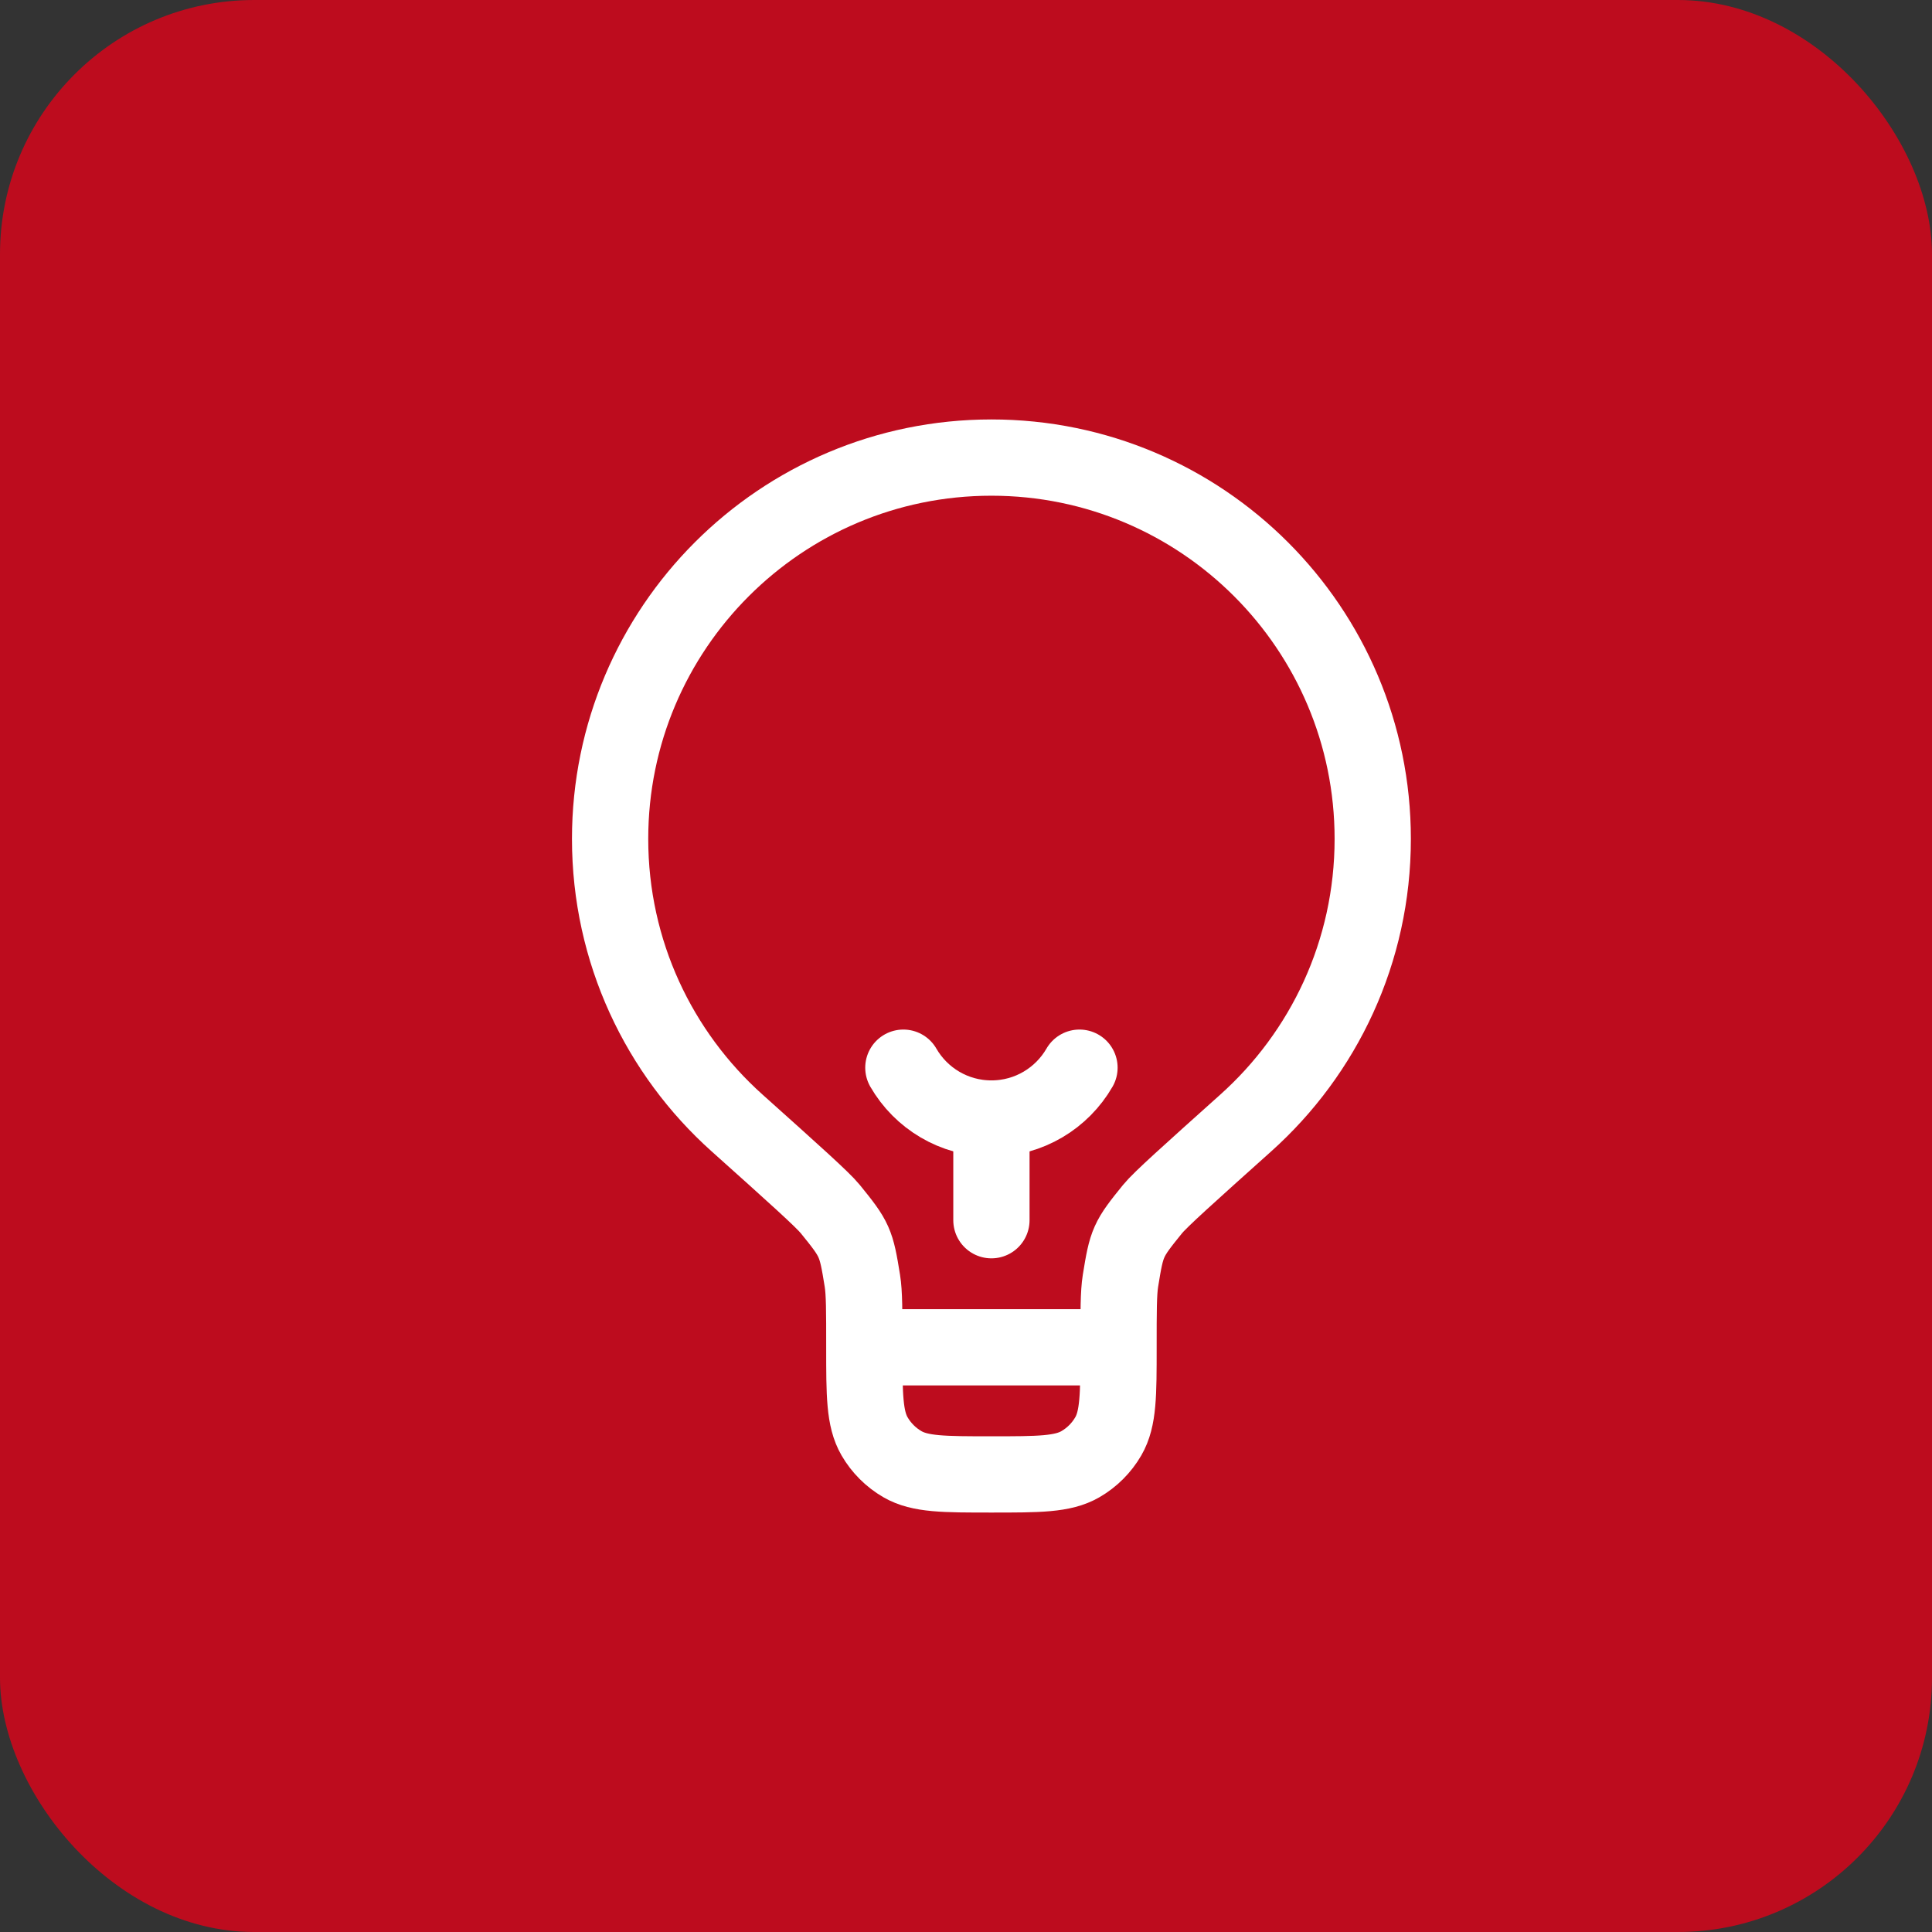
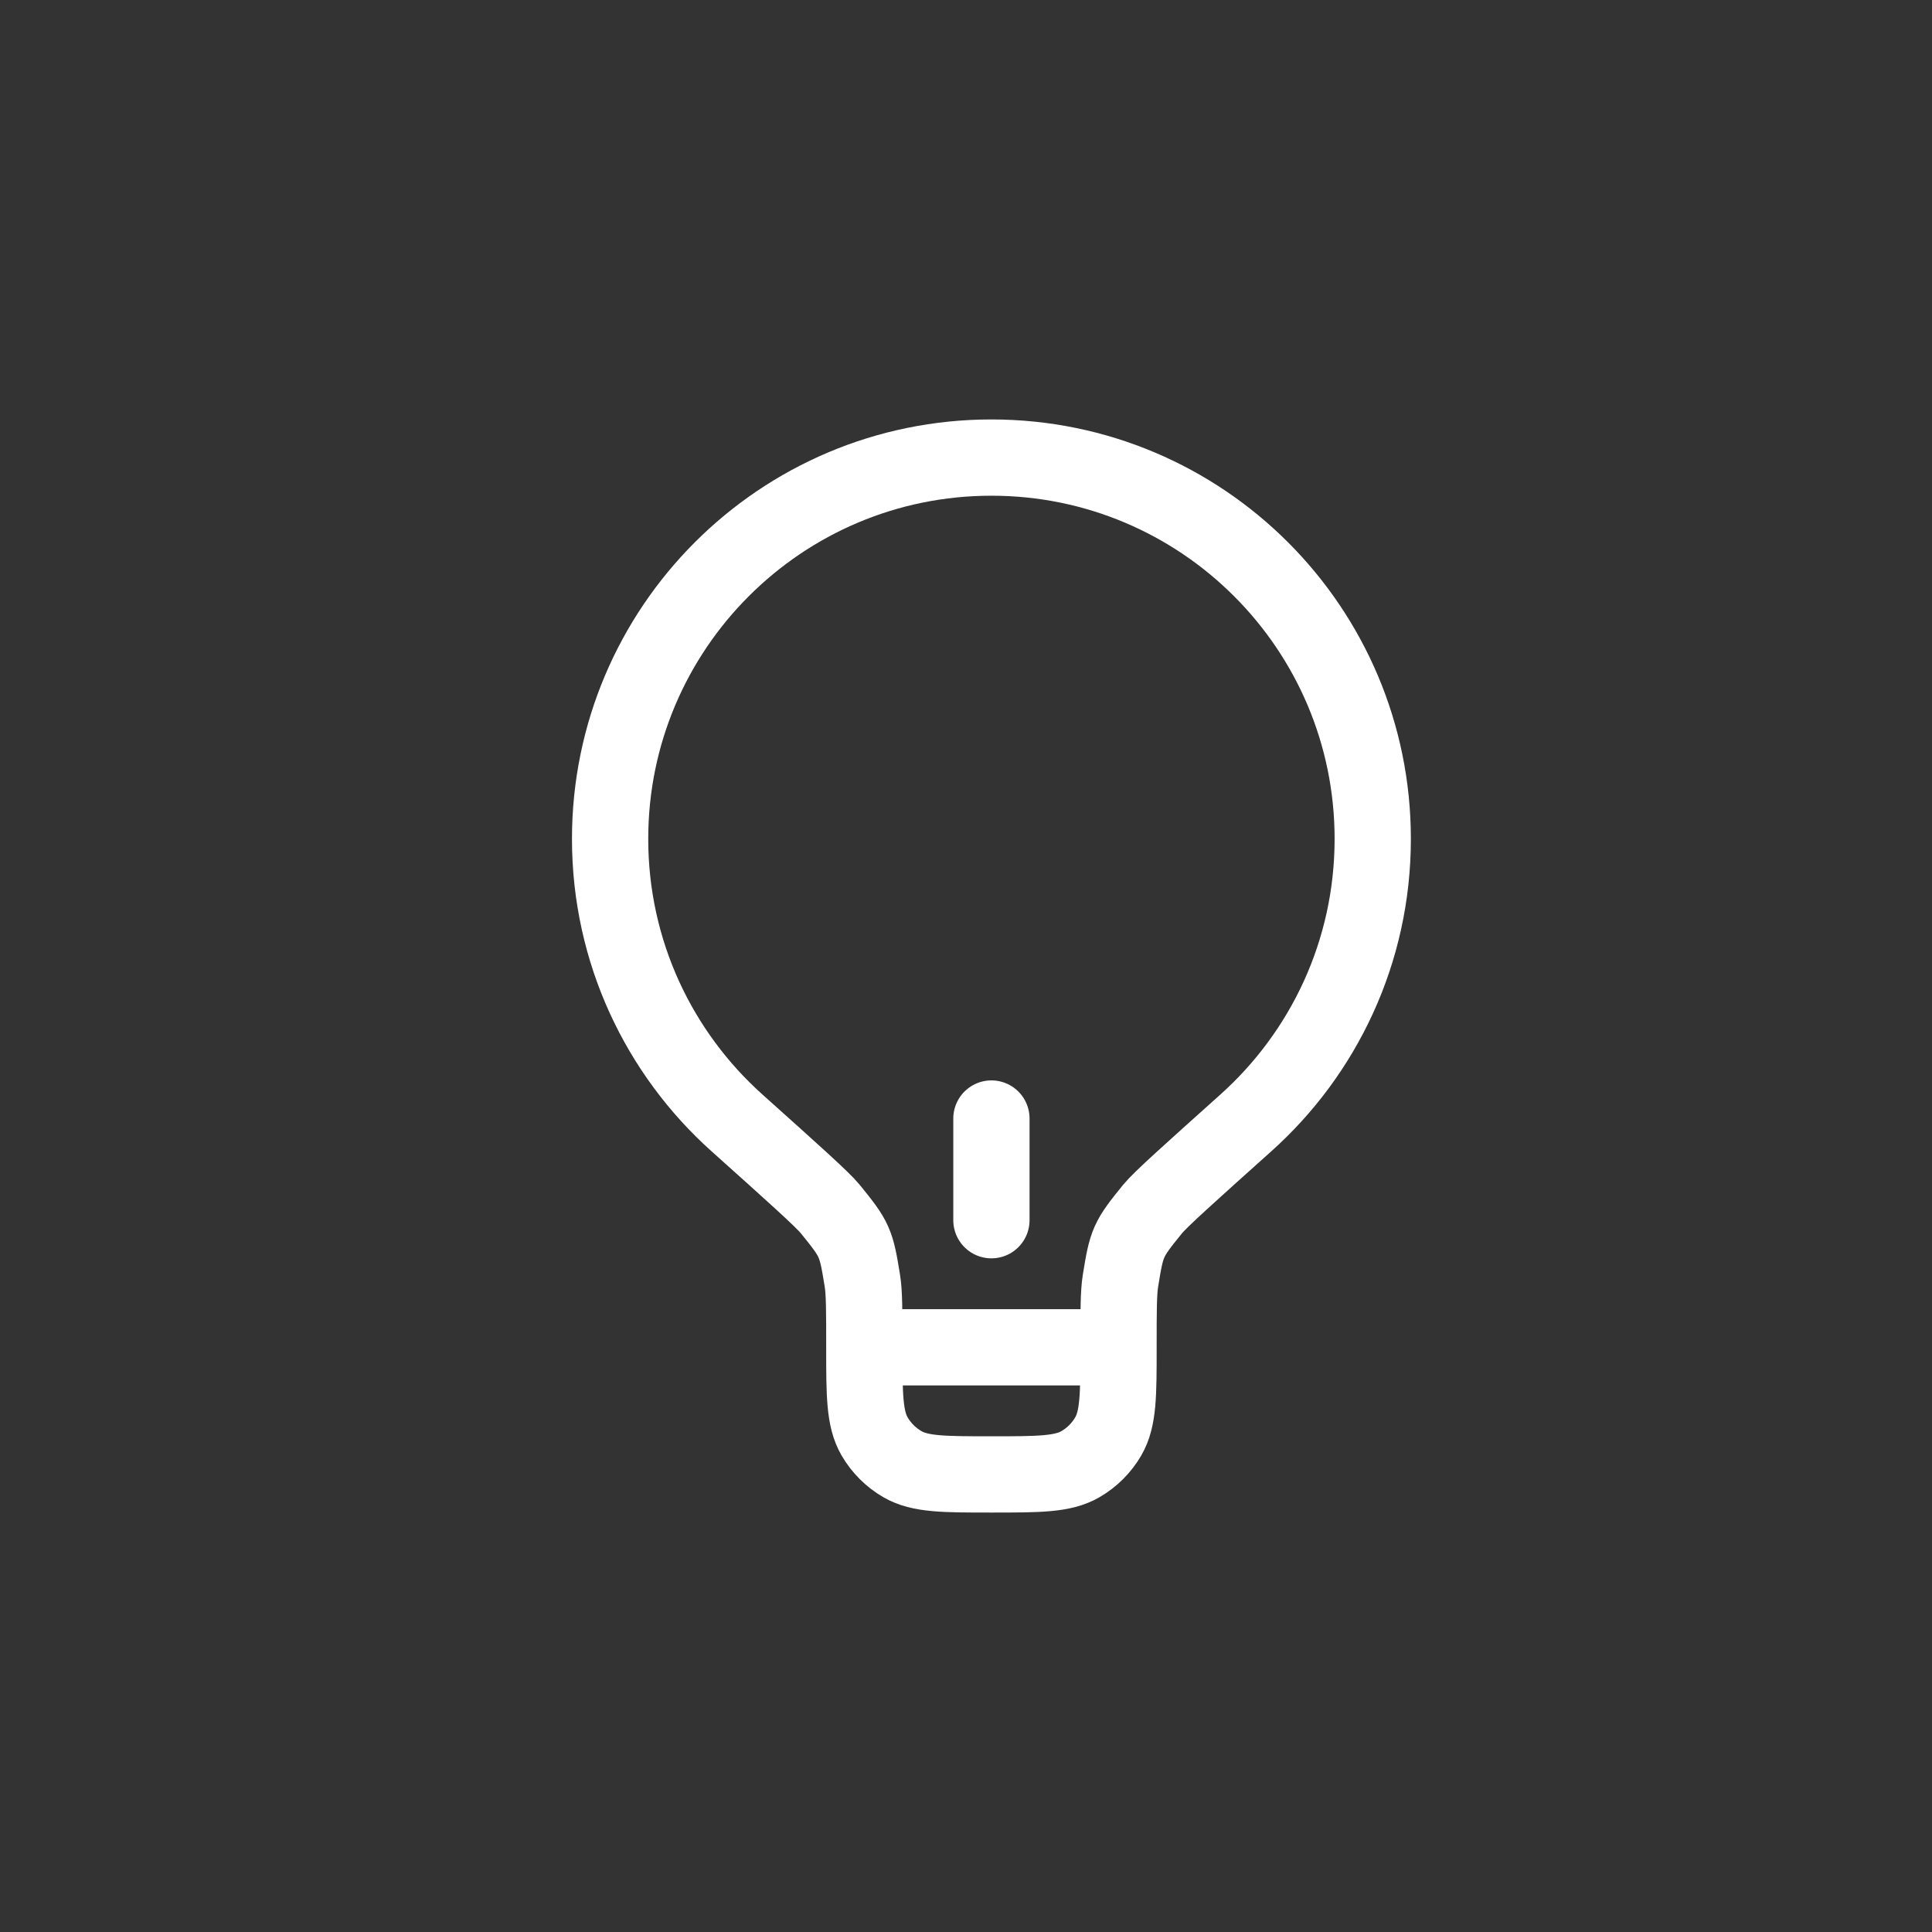
<svg xmlns="http://www.w3.org/2000/svg" width="38" height="38" viewBox="0 0 38 38" fill="none">
  <rect x="0" y="0" width="38" height="38" fill="#333333" stroke="none" />
-   <rect width="38" height="38" rx="5" fill="#BD0C1E" />
  <path d="M22 26.5H17M22 26.5C22 25.787 22 25.43 22.038 25.193C22.161 24.43 22.182 24.381 22.669 23.781C22.82 23.595 23.381 23.093 24.501 22.089C26.035 20.716 27 18.721 27 16.5C27 12.358 23.642 9 19.5 9C15.358 9 12 12.358 12 16.5C12 18.721 12.965 20.716 14.499 22.089C15.62 23.093 16.18 23.595 16.331 23.781C16.818 24.381 16.839 24.43 16.962 25.193C17 25.43 17 25.787 17 26.5M22 26.5C22 27.435 22 27.902 21.799 28.25C21.667 28.478 21.478 28.667 21.25 28.799C20.902 29 20.435 29 19.5 29C18.565 29 18.098 29 17.75 28.799C17.522 28.667 17.333 28.478 17.201 28.25C17 27.902 17 27.435 17 26.5" stroke="white" stroke-width="1.5" />
  <path d="M19.5 24V22" stroke="white" stroke-width="1.5" stroke-linecap="round" />
-   <path d="M21.232 21C20.887 21.598 20.24 22 19.5 22C18.76 22 18.113 21.598 17.768 21" stroke="white" stroke-width="1.5" stroke-linecap="round" />
</svg>